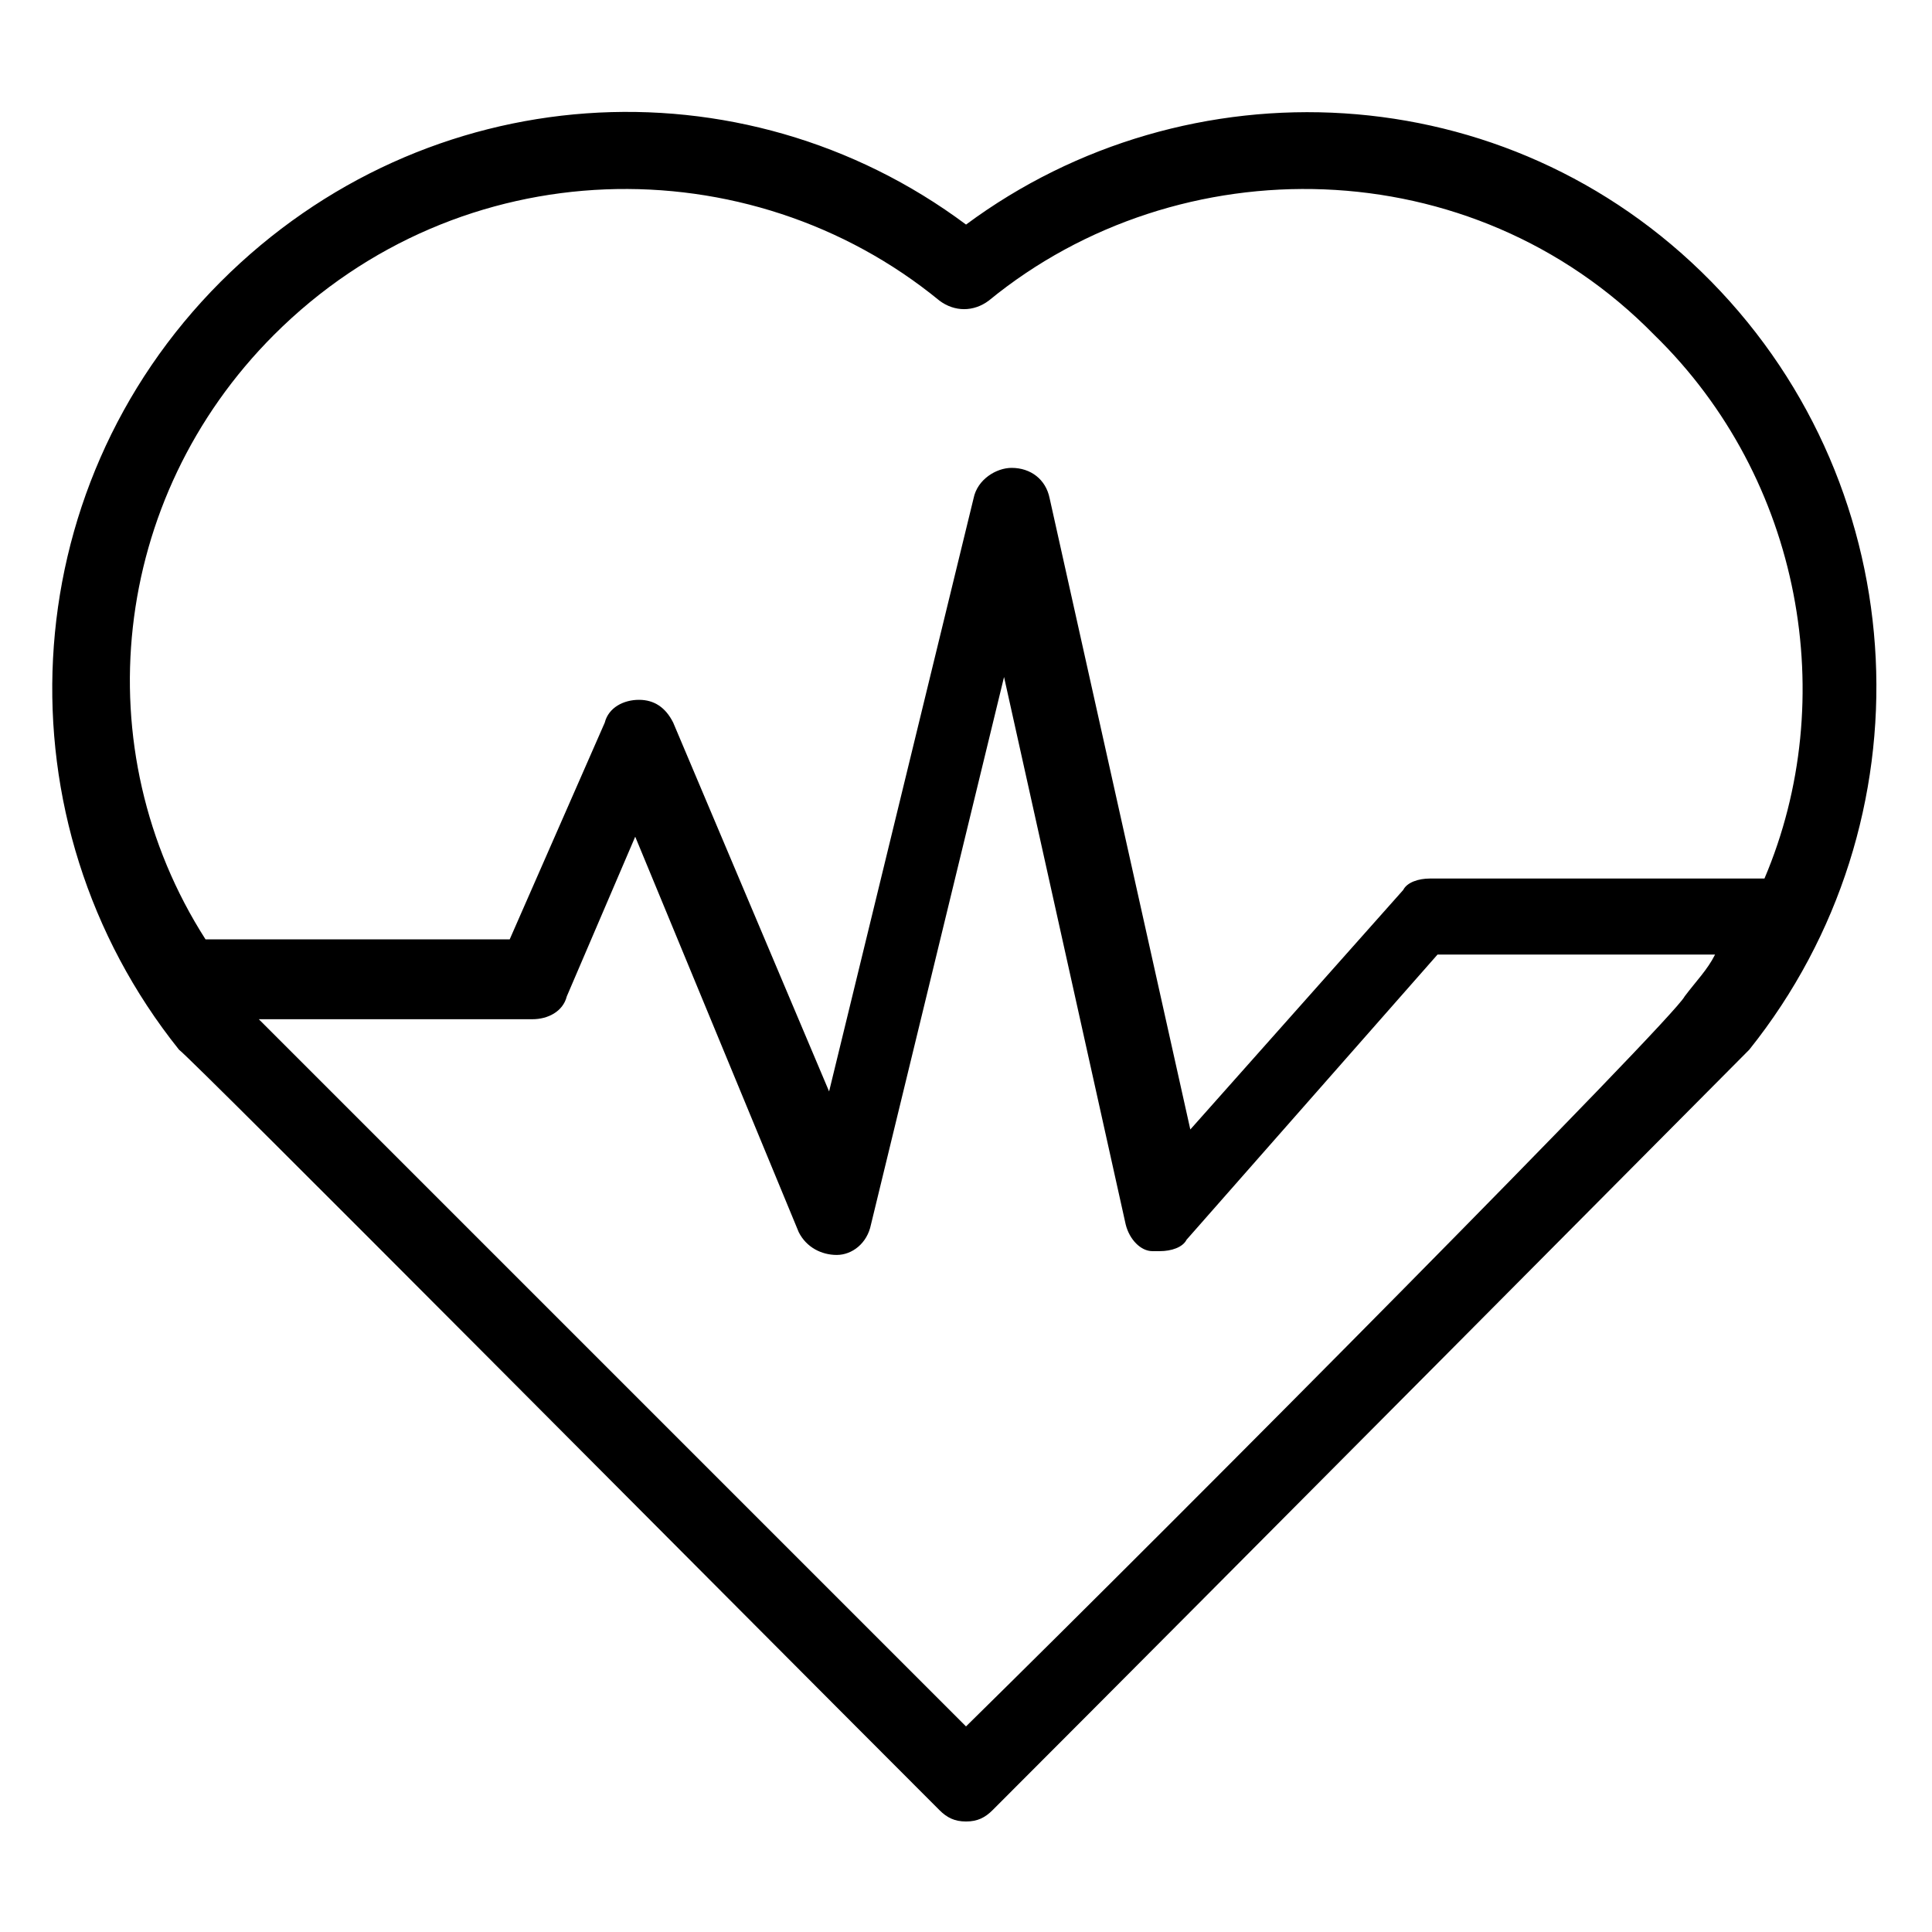
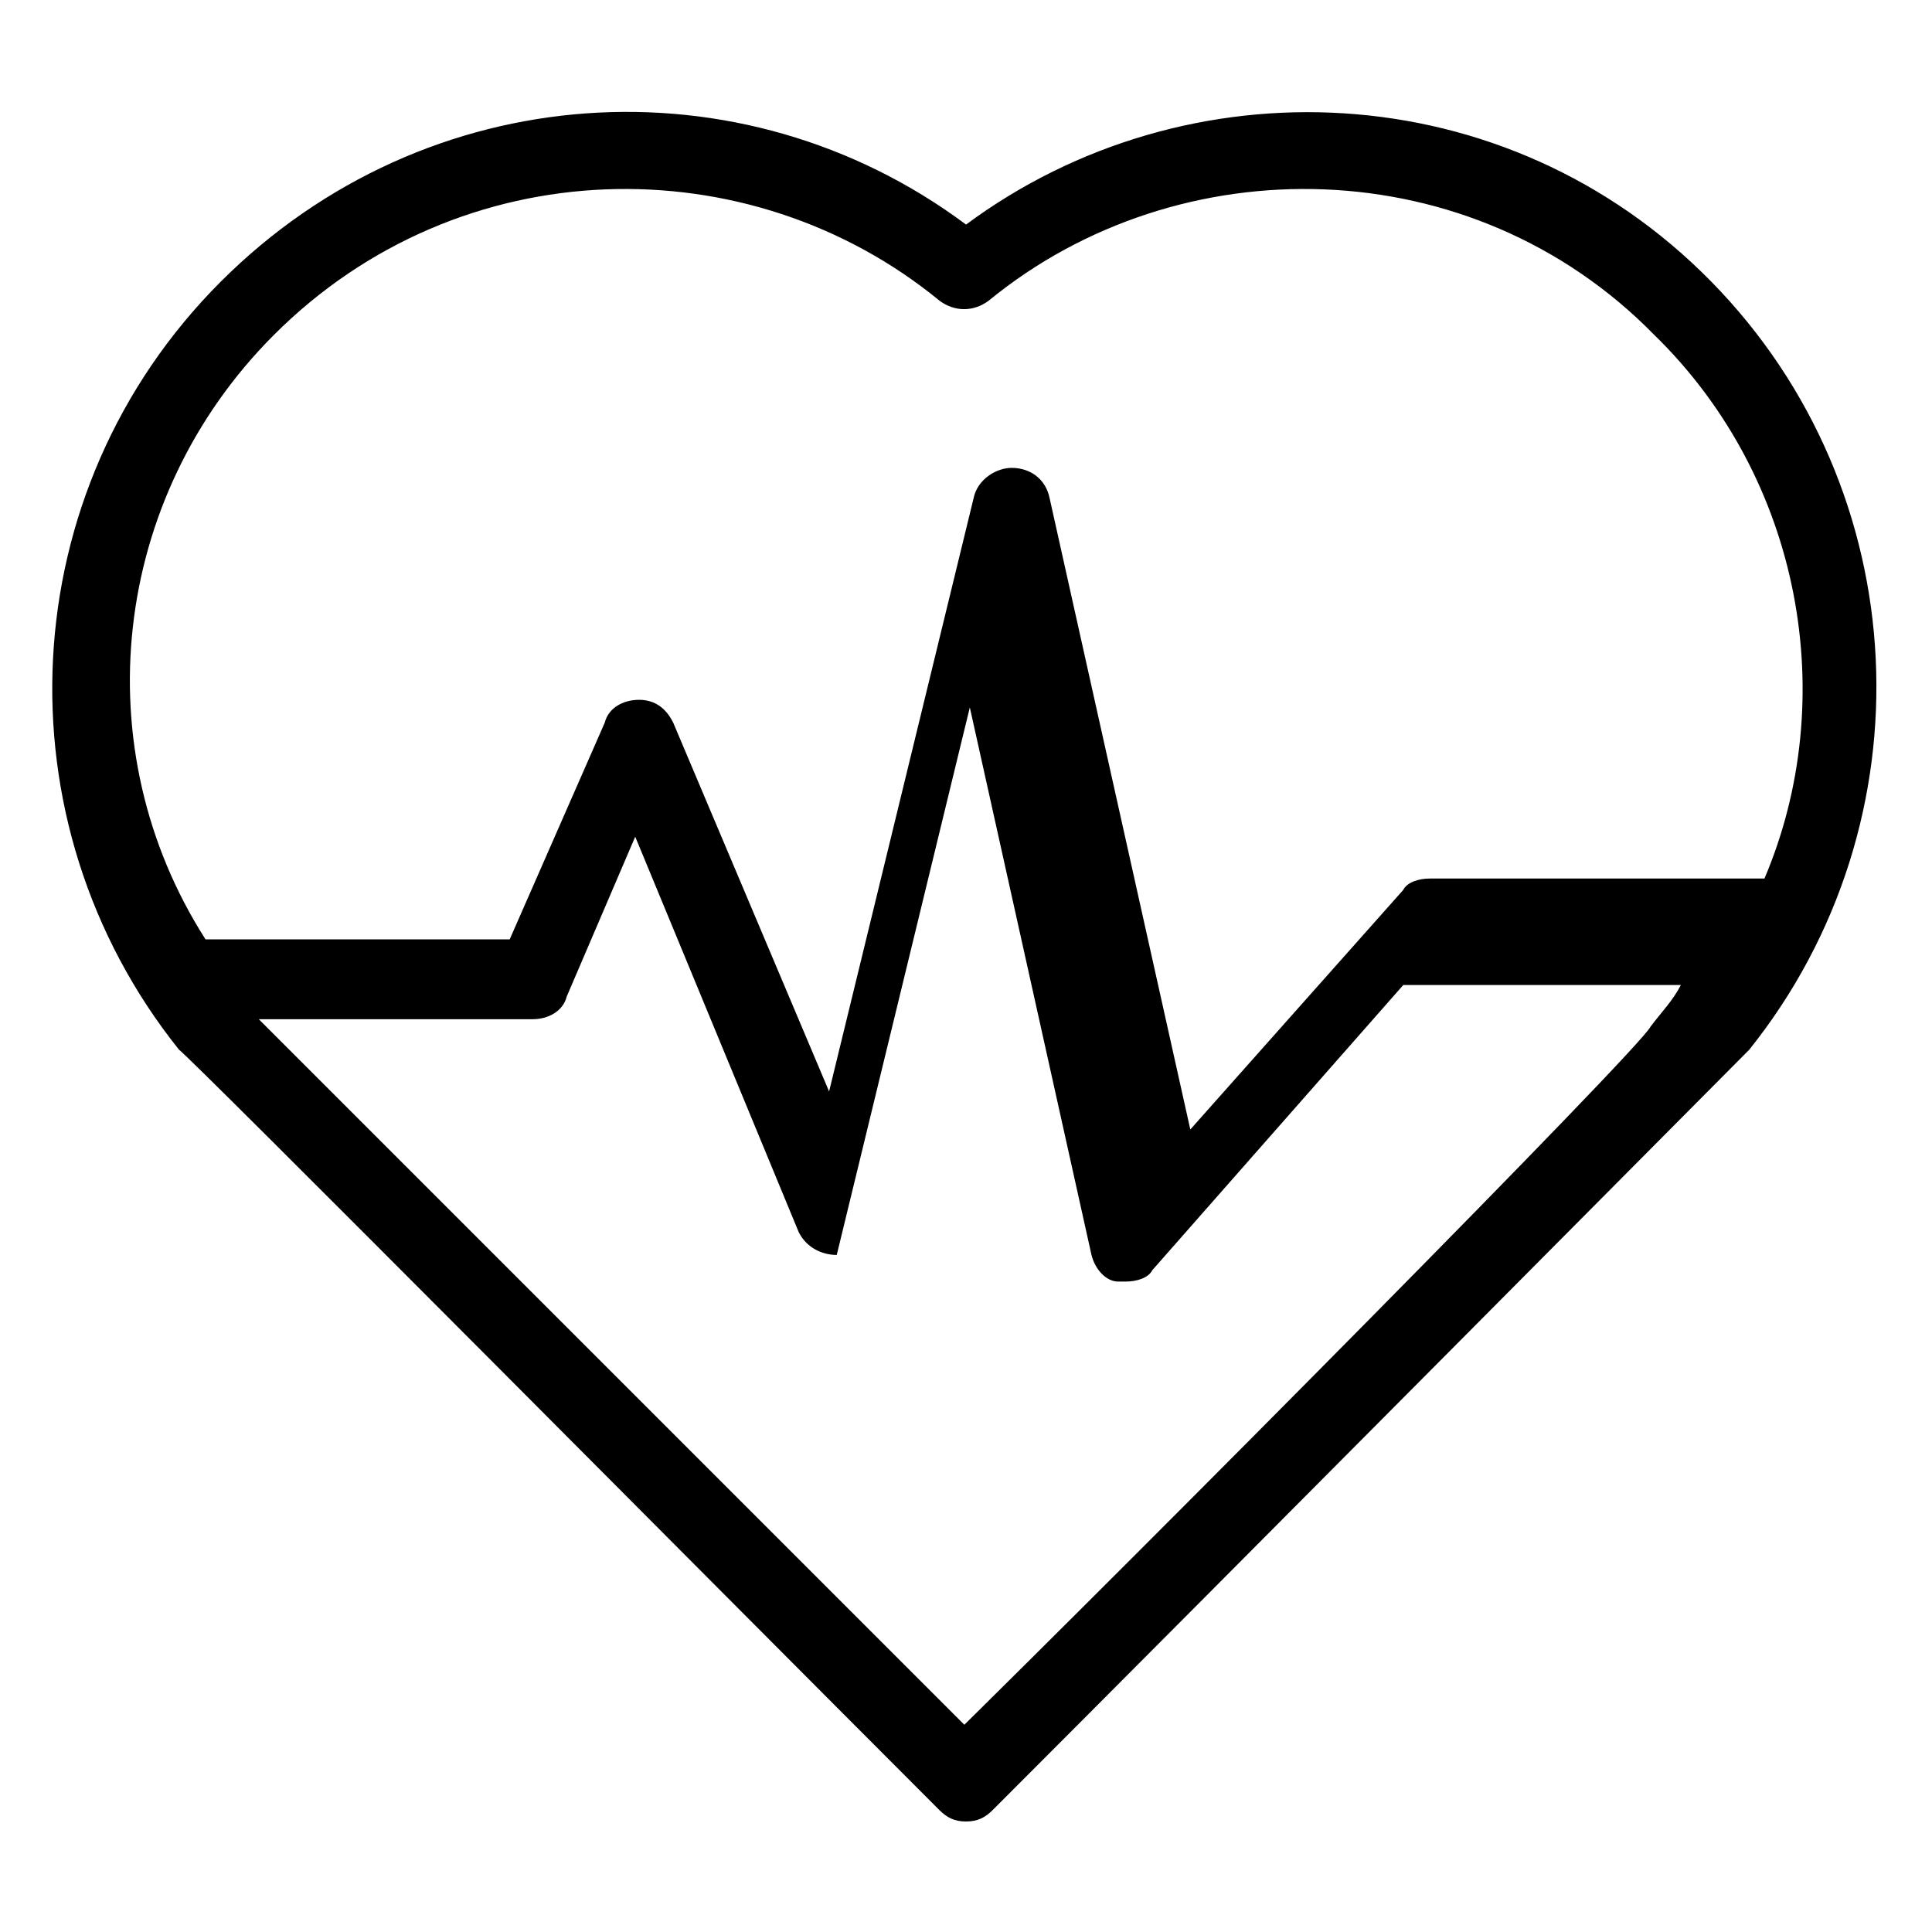
<svg xmlns="http://www.w3.org/2000/svg" fill="#000000" width="800px" height="800px" version="1.1" viewBox="144 144 512 512">
-   <path d="m392.95 623.69c2.016 2.016 4.031 3.023 7.055 3.023s5.039-1.008 7.055-3.023c59.449-59.449 197.49-198.5 200.52-201.52 48.367-60.457 44.336-148.12-10.078-203.54-54.41-55.422-139.05-58.445-197.49-15.117-59.449-44.336-143.08-39.297-197.5 15.117-55.418 55.418-59.449 143.08-11.082 203.54 4.031 3.019 142.07 142.07 201.52 201.52zm7.055-22.168c-52.398-52.398-162.23-162.23-187.42-187.42h72.547c4.031 0 8.062-2.016 9.07-6.047l18.137-42.32 43.328 104.79c2.016 4.031 6.047 6.047 10.078 6.047s8.062-3.023 9.07-8.062l35.266-145.1 32.242 145.1c1.008 4.031 4.031 7.055 7.055 7.055h2.016c3.023 0 6.047-1.008 7.055-3.023l66.504-75.57h73.555c-2.016 4.031-5.039 7.055-8.062 11.082-3.027 6.047-132 136.03-190.44 193.46zm-183.39-368.79c49.375-49.375 125.95-50.383 176.33-9.07 4.031 3.023 9.07 3.023 13.098 0 50.383-41.312 127.97-40.305 176.33 9.07 39.301 38.289 49.375 96.73 29.223 144.09h-88.672c-3.023 0-6.047 1.008-7.055 3.023l-56.426 63.48-37.281-167.27c-1.008-5.039-5.039-8.062-10.078-8.062-4.031 0-9.07 3.023-10.078 8.062l-38.289 157.19-41.312-97.738c-2.016-4.031-5.039-6.047-9.07-6.047s-8.062 2.016-9.07 6.047l-25.191 57.434h-80.609c-32.234-50.383-25.18-116.88 18.148-160.21z" />
+   <path d="m392.95 623.69c2.016 2.016 4.031 3.023 7.055 3.023s5.039-1.008 7.055-3.023c59.449-59.449 197.49-198.5 200.52-201.52 48.367-60.457 44.336-148.12-10.078-203.54-54.41-55.422-139.05-58.445-197.49-15.117-59.449-44.336-143.08-39.297-197.5 15.117-55.418 55.418-59.449 143.08-11.082 203.54 4.031 3.019 142.07 142.07 201.52 201.52zm7.055-22.168c-52.398-52.398-162.23-162.23-187.42-187.42h72.547c4.031 0 8.062-2.016 9.07-6.047l18.137-42.32 43.328 104.79c2.016 4.031 6.047 6.047 10.078 6.047l35.266-145.1 32.242 145.1c1.008 4.031 4.031 7.055 7.055 7.055h2.016c3.023 0 6.047-1.008 7.055-3.023l66.504-75.57h73.555c-2.016 4.031-5.039 7.055-8.062 11.082-3.027 6.047-132 136.03-190.44 193.46zm-183.39-368.79c49.375-49.375 125.95-50.383 176.33-9.07 4.031 3.023 9.07 3.023 13.098 0 50.383-41.312 127.97-40.305 176.33 9.07 39.301 38.289 49.375 96.73 29.223 144.09h-88.672c-3.023 0-6.047 1.008-7.055 3.023l-56.426 63.48-37.281-167.27c-1.008-5.039-5.039-8.062-10.078-8.062-4.031 0-9.07 3.023-10.078 8.062l-38.289 157.19-41.312-97.738c-2.016-4.031-5.039-6.047-9.07-6.047s-8.062 2.016-9.07 6.047l-25.191 57.434h-80.609c-32.234-50.383-25.18-116.88 18.148-160.21z" />
</svg>